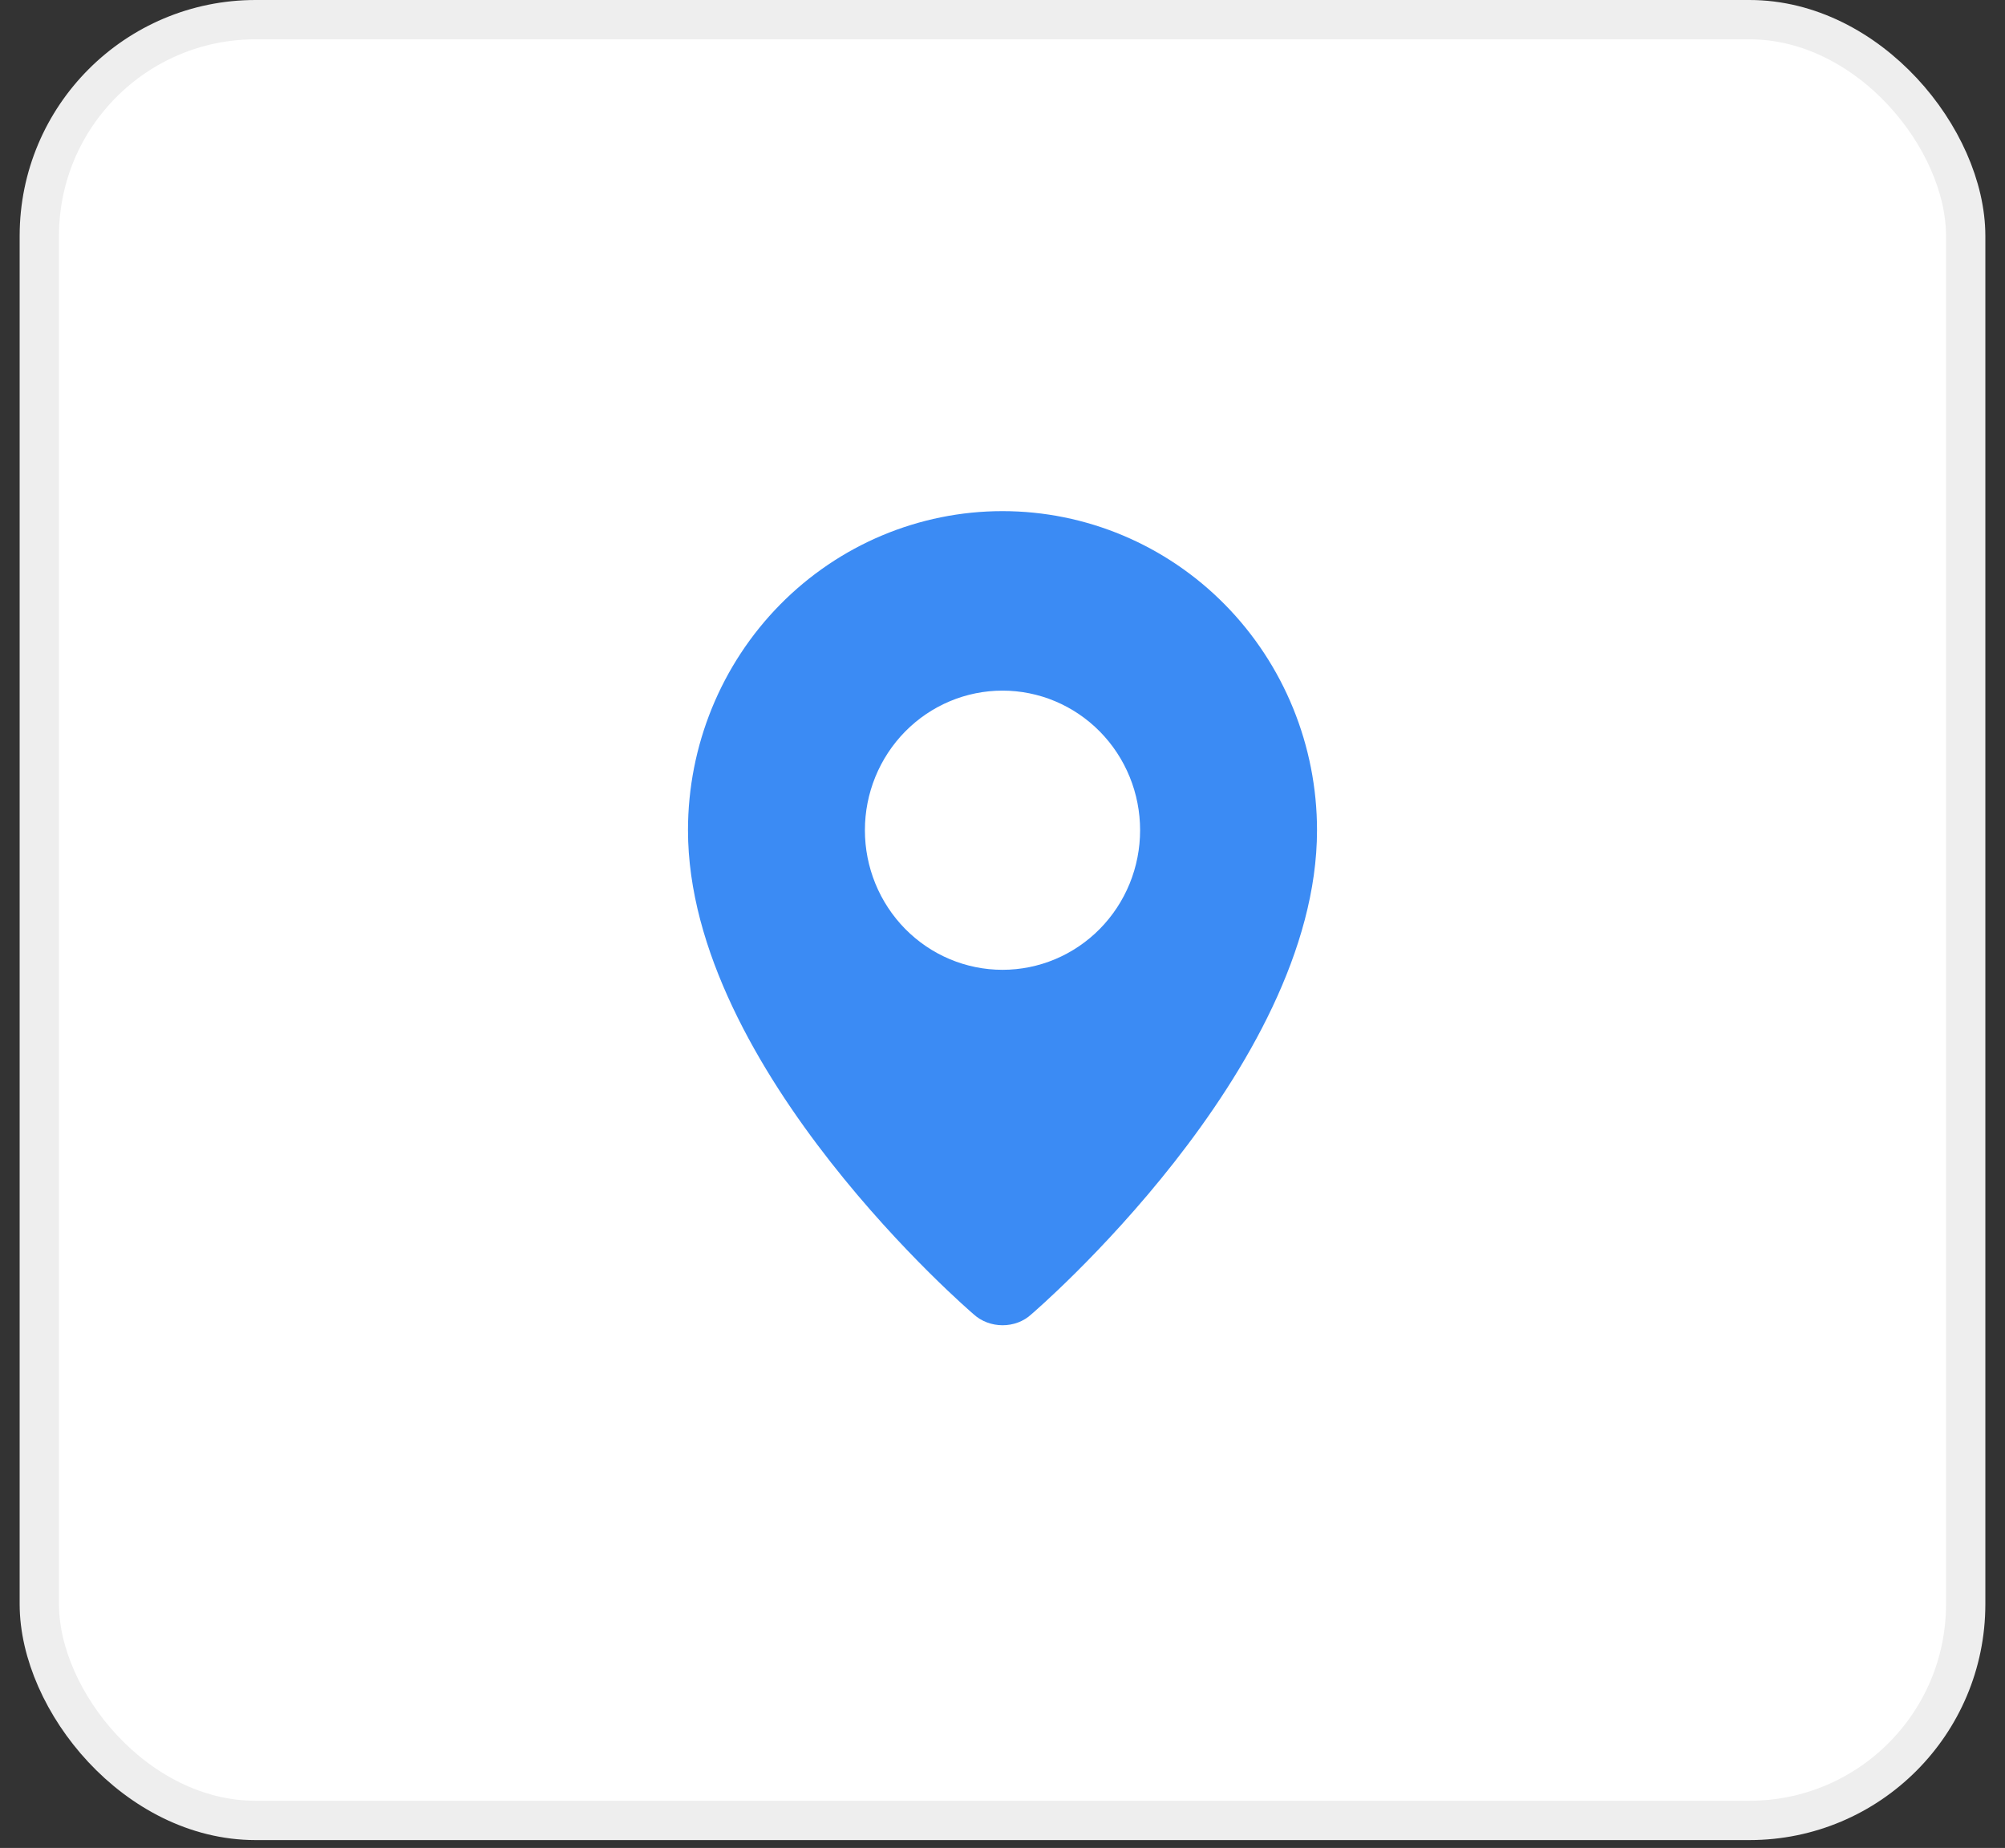
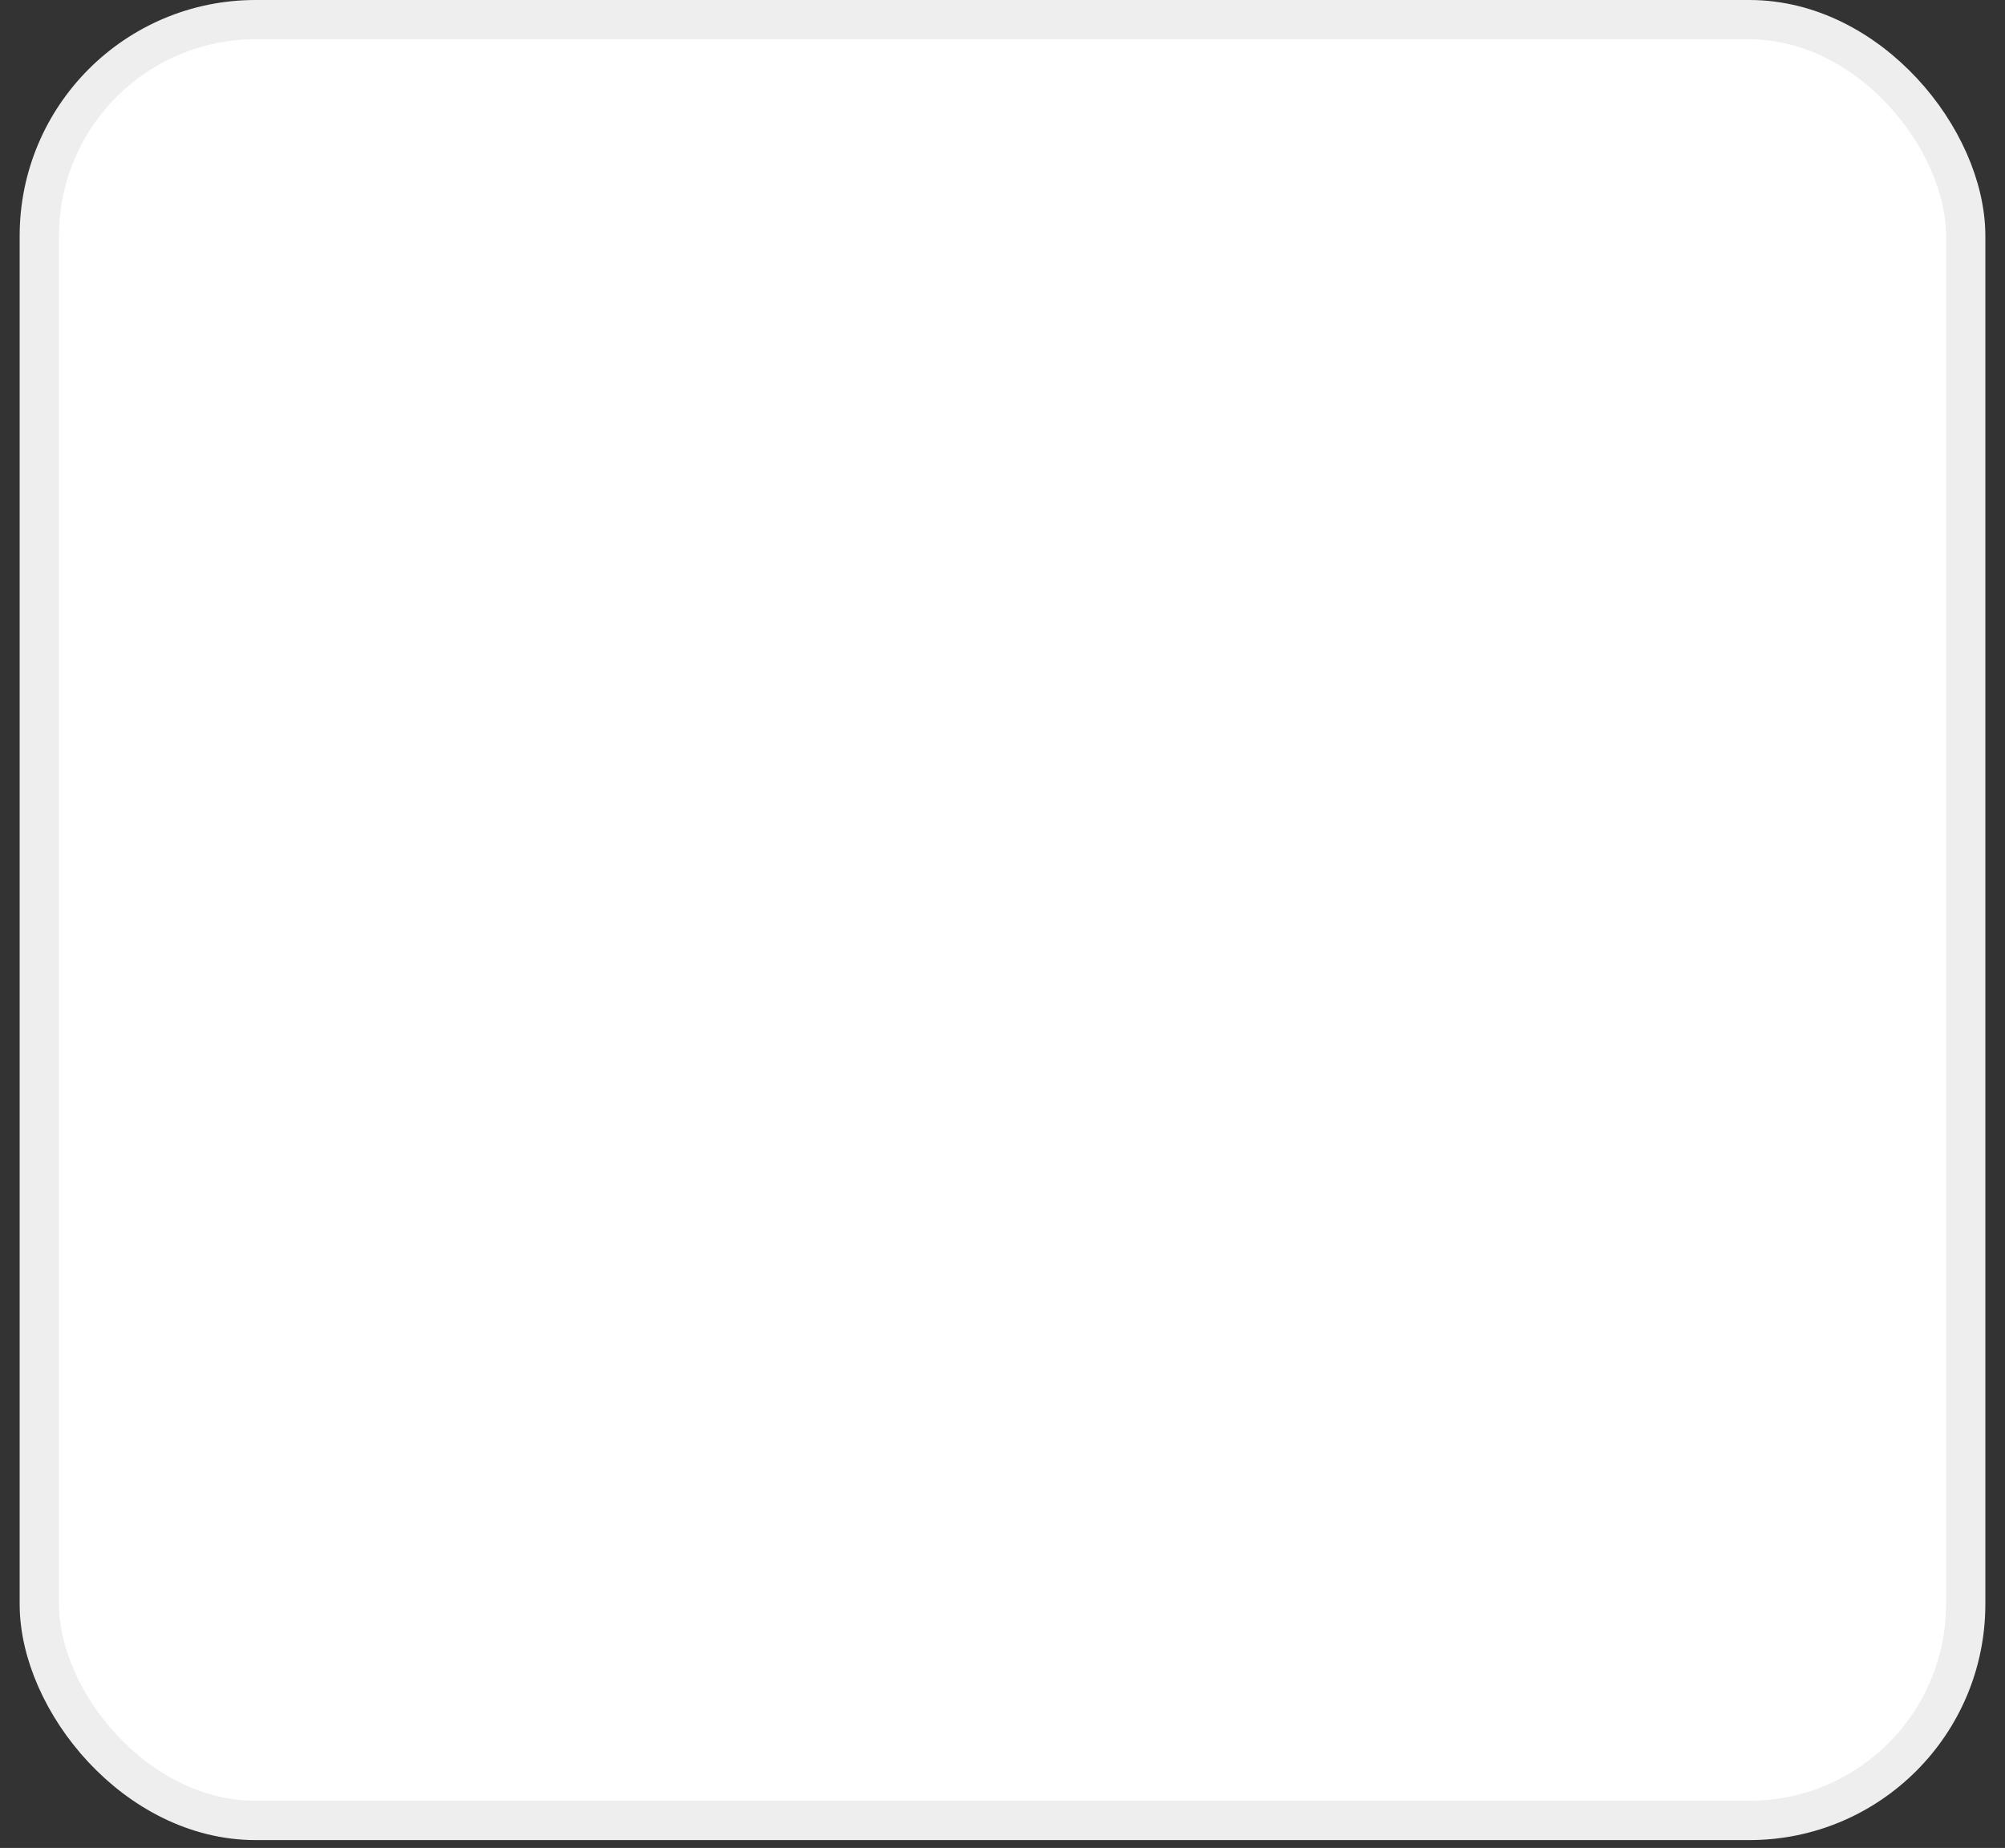
<svg xmlns="http://www.w3.org/2000/svg" width="51" height="47" viewBox="0 0 51 47" fill="none">
  <rect x="0" y="0" width="51" height="47" fill="#333333" stroke="none" />
  <g id="Group 39511">
    <rect id="Rectangle 25" x="1" y="0.5" width="49" height="45.8" rx="5.5" fill="white" stroke="#EEEEEE" />
-     <path id="Vector" fill-rule="evenodd" clip-rule="evenodd" d="M24.762 33.424C24.762 33.424 17.5 27.22 17.5 21.115C17.5 18.963 18.343 16.899 19.843 15.377C21.343 13.855 23.378 13 25.5 13C27.622 13 29.657 13.855 31.157 15.377C32.657 16.899 33.5 18.963 33.5 21.115C33.5 27.22 26.238 33.424 26.238 33.424C25.834 33.802 25.169 33.798 24.762 33.424ZM25.5 24.666C25.96 24.666 26.415 24.574 26.839 24.396C27.264 24.217 27.65 23.956 27.975 23.626C28.3 23.296 28.558 22.905 28.734 22.474C28.91 22.043 29 21.582 29 21.115C29 20.649 28.91 20.187 28.734 19.757C28.558 19.326 28.3 18.934 27.975 18.605C27.65 18.275 27.264 18.014 26.839 17.835C26.415 17.657 25.96 17.565 25.5 17.565C24.572 17.565 23.681 17.939 23.025 18.605C22.369 19.271 22 20.174 22 21.115C22 22.057 22.369 22.96 23.025 23.626C23.681 24.292 24.572 24.666 25.5 24.666Z" fill="#3B8BF4" />
  </g>
</svg>